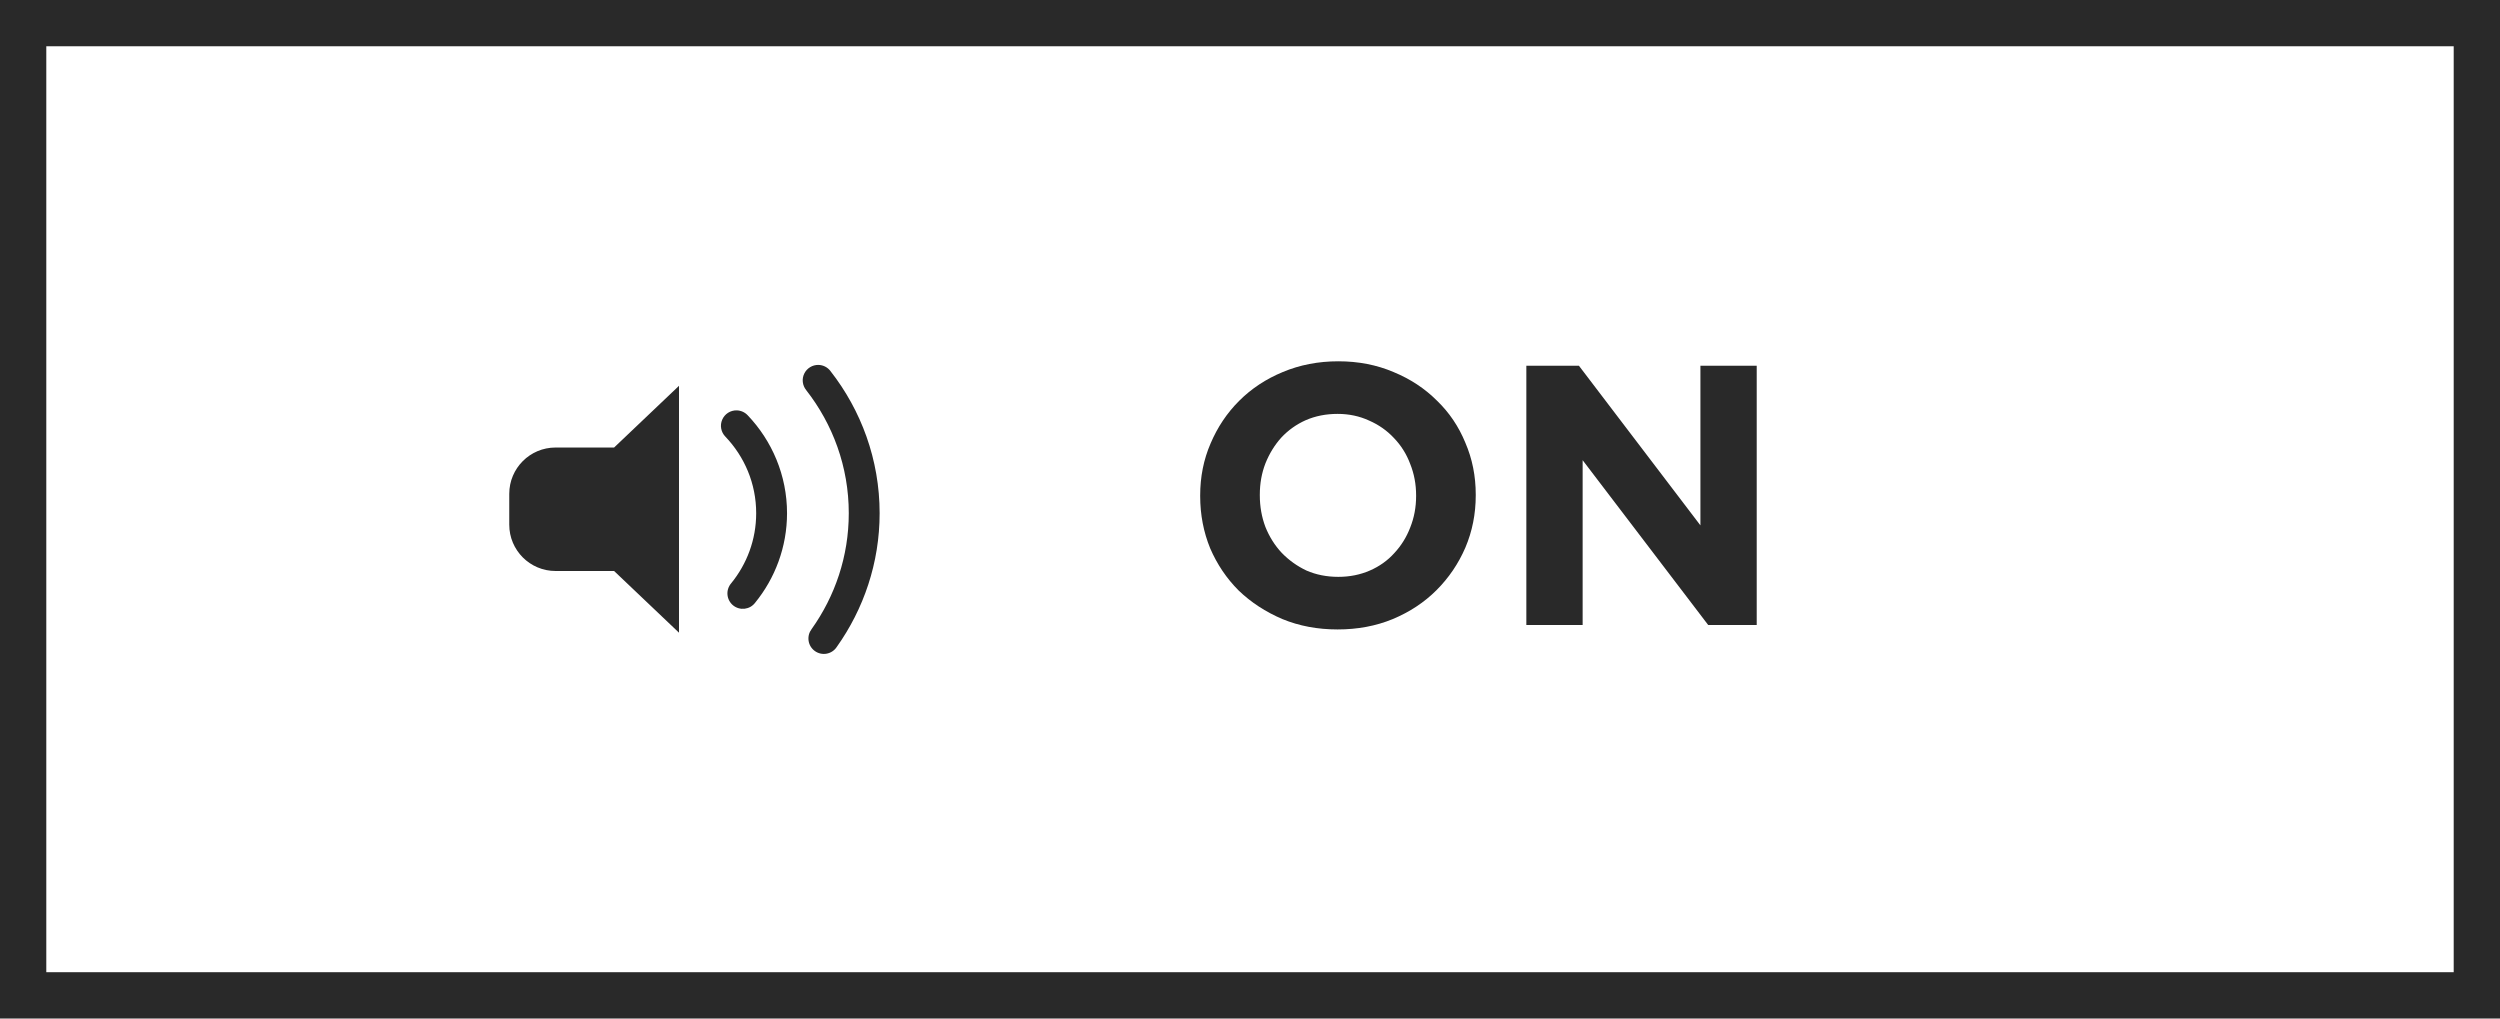
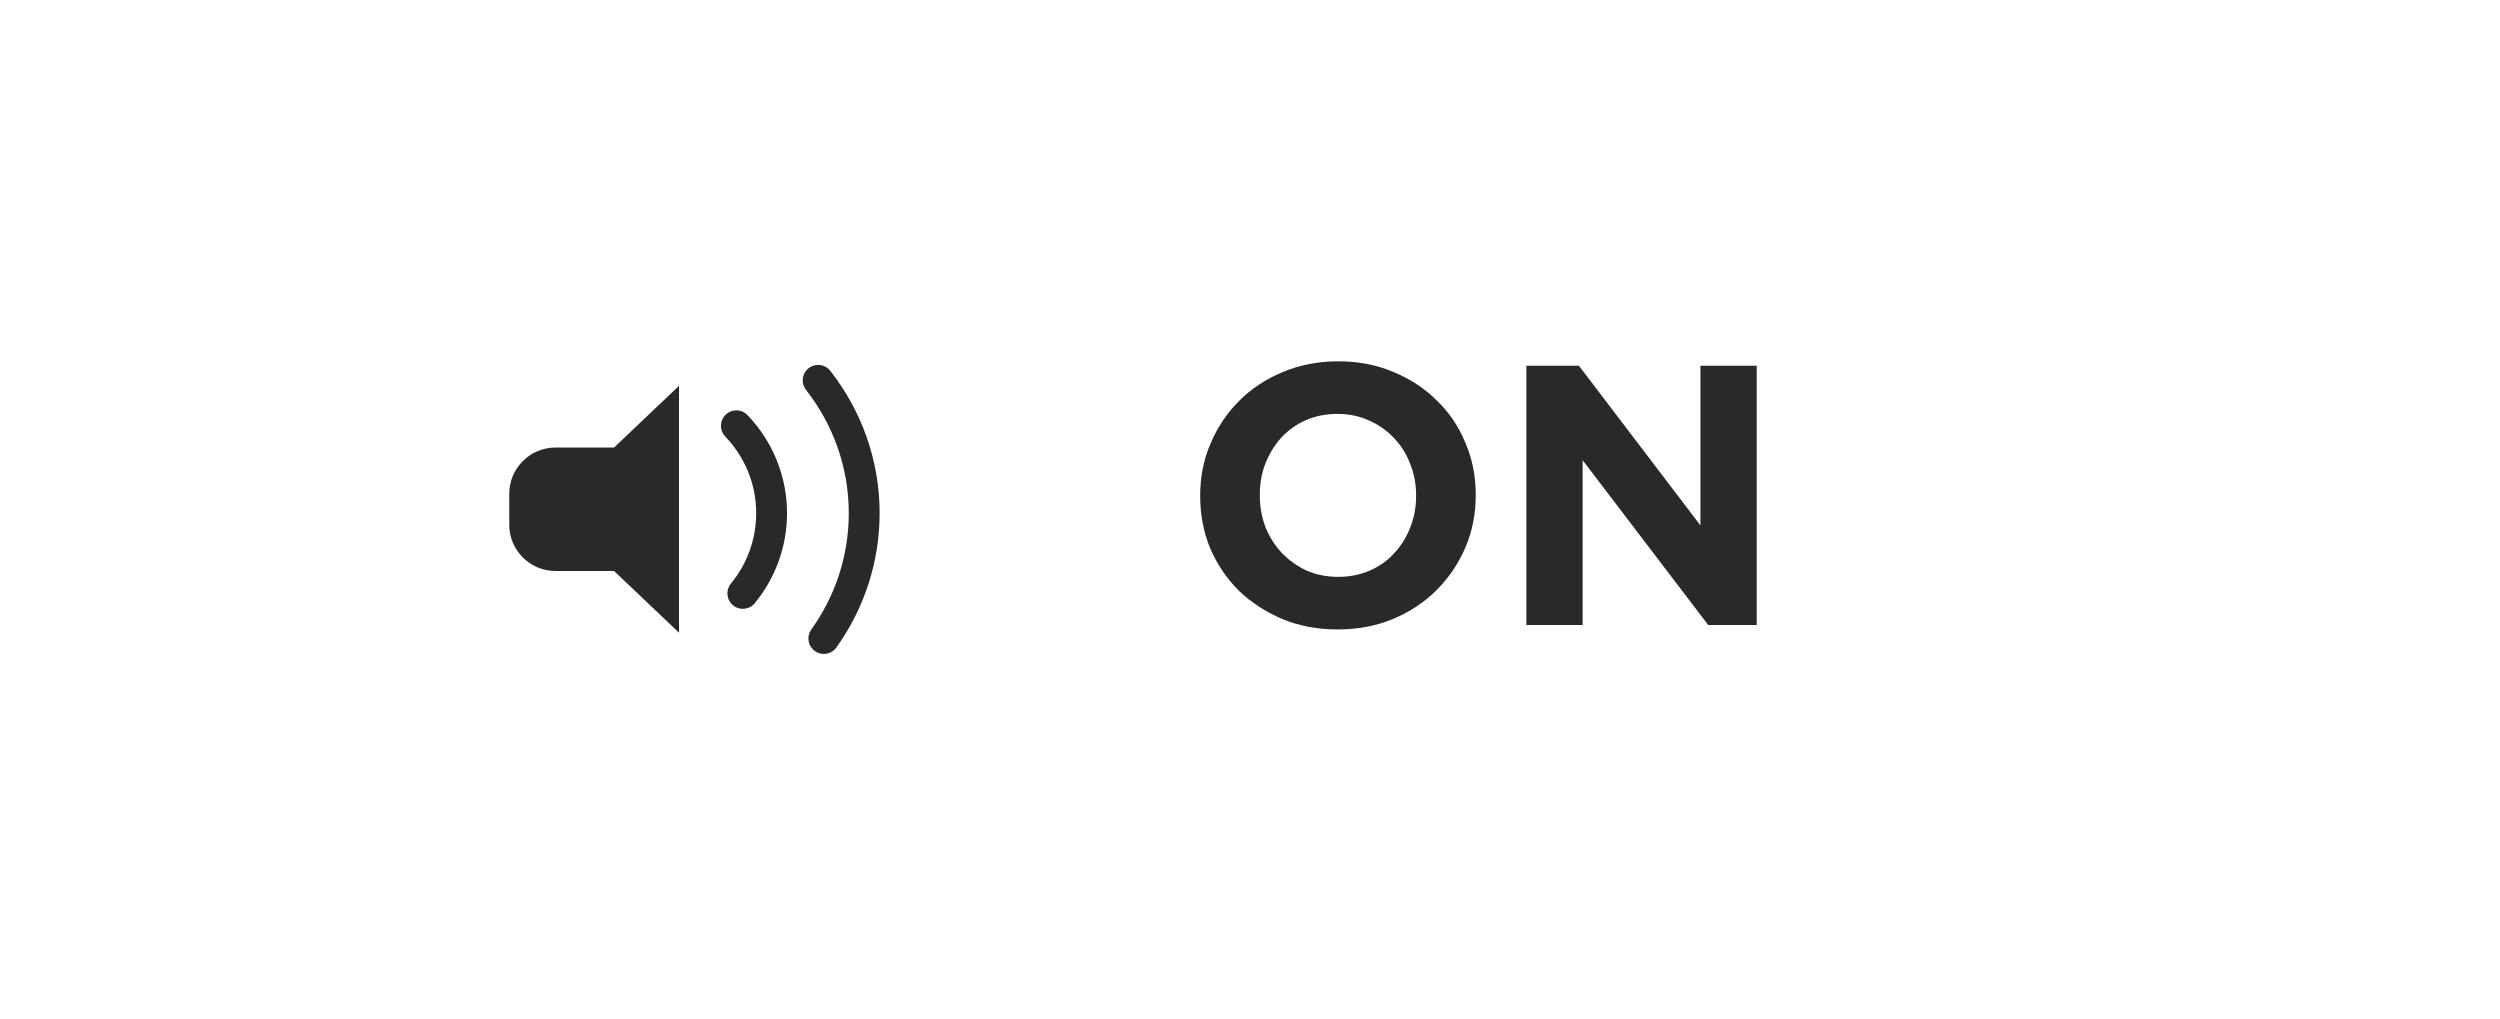
<svg xmlns="http://www.w3.org/2000/svg" width="108" height="44" viewBox="0 0 108 44" fill="none">
-   <rect x="1" y="1" width="106" height="42" stroke="#292929" stroke-width="2" />
  <path d="M35.358 15.764C35.231 15.762 35.106 15.795 34.998 15.861C34.889 15.927 34.801 16.023 34.745 16.137C34.689 16.25 34.667 16.378 34.681 16.504C34.695 16.63 34.745 16.75 34.824 16.849C35.976 18.322 36.667 20.163 36.667 22.171C36.667 24.037 36.071 25.758 35.062 27.176C35.008 27.247 34.968 27.328 34.945 27.415C34.923 27.502 34.918 27.592 34.931 27.681C34.944 27.77 34.975 27.855 35.022 27.932C35.069 28.008 35.131 28.074 35.204 28.126C35.277 28.178 35.36 28.215 35.448 28.234C35.535 28.253 35.626 28.255 35.714 28.238C35.802 28.221 35.886 28.187 35.961 28.137C36.035 28.087 36.099 28.023 36.148 27.948C37.308 26.316 38 24.322 38 22.171C38 19.856 37.2 17.723 35.875 16.029C35.814 15.948 35.736 15.883 35.647 15.837C35.557 15.791 35.459 15.767 35.358 15.764V15.764ZM29.333 16.667L26.529 19.333H24C22.895 19.333 22 20.229 22 21.333V22.667C22 23.771 22.895 24.667 24 24.667H26.529L29.333 27.333V16.667ZM31.826 17.728C31.693 17.725 31.563 17.762 31.451 17.833C31.34 17.905 31.252 18.008 31.2 18.129C31.147 18.251 31.131 18.385 31.156 18.516C31.18 18.646 31.242 18.766 31.335 18.861C32.16 19.725 32.667 20.885 32.667 22.171C32.667 23.319 32.262 24.369 31.587 25.198C31.529 25.265 31.484 25.344 31.457 25.429C31.429 25.514 31.419 25.604 31.427 25.692C31.434 25.781 31.46 25.868 31.502 25.947C31.544 26.026 31.601 26.096 31.67 26.152C31.739 26.208 31.819 26.25 31.905 26.275C31.991 26.3 32.081 26.307 32.169 26.297C32.258 26.286 32.344 26.258 32.422 26.214C32.499 26.169 32.567 26.11 32.621 26.039C33.48 24.984 34 23.634 34 22.171C34 20.533 33.349 19.04 32.3 17.94C32.239 17.875 32.165 17.822 32.084 17.786C32.003 17.75 31.915 17.73 31.826 17.728V17.728Z" fill="#292929" />
  <path d="M57.816 24.92C58.307 24.92 58.76 24.829 59.176 24.648C59.592 24.467 59.944 24.216 60.232 23.896C60.531 23.576 60.76 23.208 60.92 22.792C61.091 22.365 61.176 21.912 61.176 21.432V21.4C61.176 20.92 61.091 20.467 60.92 20.04C60.76 19.613 60.525 19.24 60.216 18.92C59.917 18.6 59.56 18.349 59.144 18.168C58.728 17.976 58.275 17.88 57.784 17.88C57.283 17.88 56.824 17.971 56.408 18.152C56.003 18.333 55.651 18.584 55.352 18.904C55.064 19.224 54.835 19.597 54.664 20.024C54.504 20.44 54.424 20.888 54.424 21.368V21.4C54.424 21.88 54.504 22.333 54.664 22.76C54.835 23.187 55.069 23.56 55.368 23.88C55.677 24.2 56.035 24.456 56.44 24.648C56.856 24.829 57.315 24.92 57.816 24.92ZM57.784 27.192C56.92 27.192 56.125 27.043 55.4 26.744C54.675 26.435 54.045 26.024 53.512 25.512C52.989 24.989 52.579 24.381 52.28 23.688C51.992 22.984 51.848 22.232 51.848 21.432V21.4C51.848 20.6 51.997 19.853 52.296 19.16C52.595 18.456 53.005 17.843 53.528 17.32C54.061 16.787 54.691 16.371 55.416 16.072C56.152 15.763 56.952 15.608 57.816 15.608C58.68 15.608 59.475 15.763 60.2 16.072C60.925 16.371 61.549 16.781 62.072 17.304C62.605 17.816 63.016 18.424 63.304 19.128C63.603 19.821 63.752 20.568 63.752 21.368V21.4C63.752 22.2 63.603 22.952 63.304 23.656C63.005 24.349 62.589 24.963 62.056 25.496C61.533 26.019 60.904 26.435 60.168 26.744C59.443 27.043 58.648 27.192 57.784 27.192ZM65.938 15.8H68.21L73.458 22.696V15.8H75.89V27H73.794L68.37 19.88V27H65.938V15.8Z" fill="#292929" />
</svg>